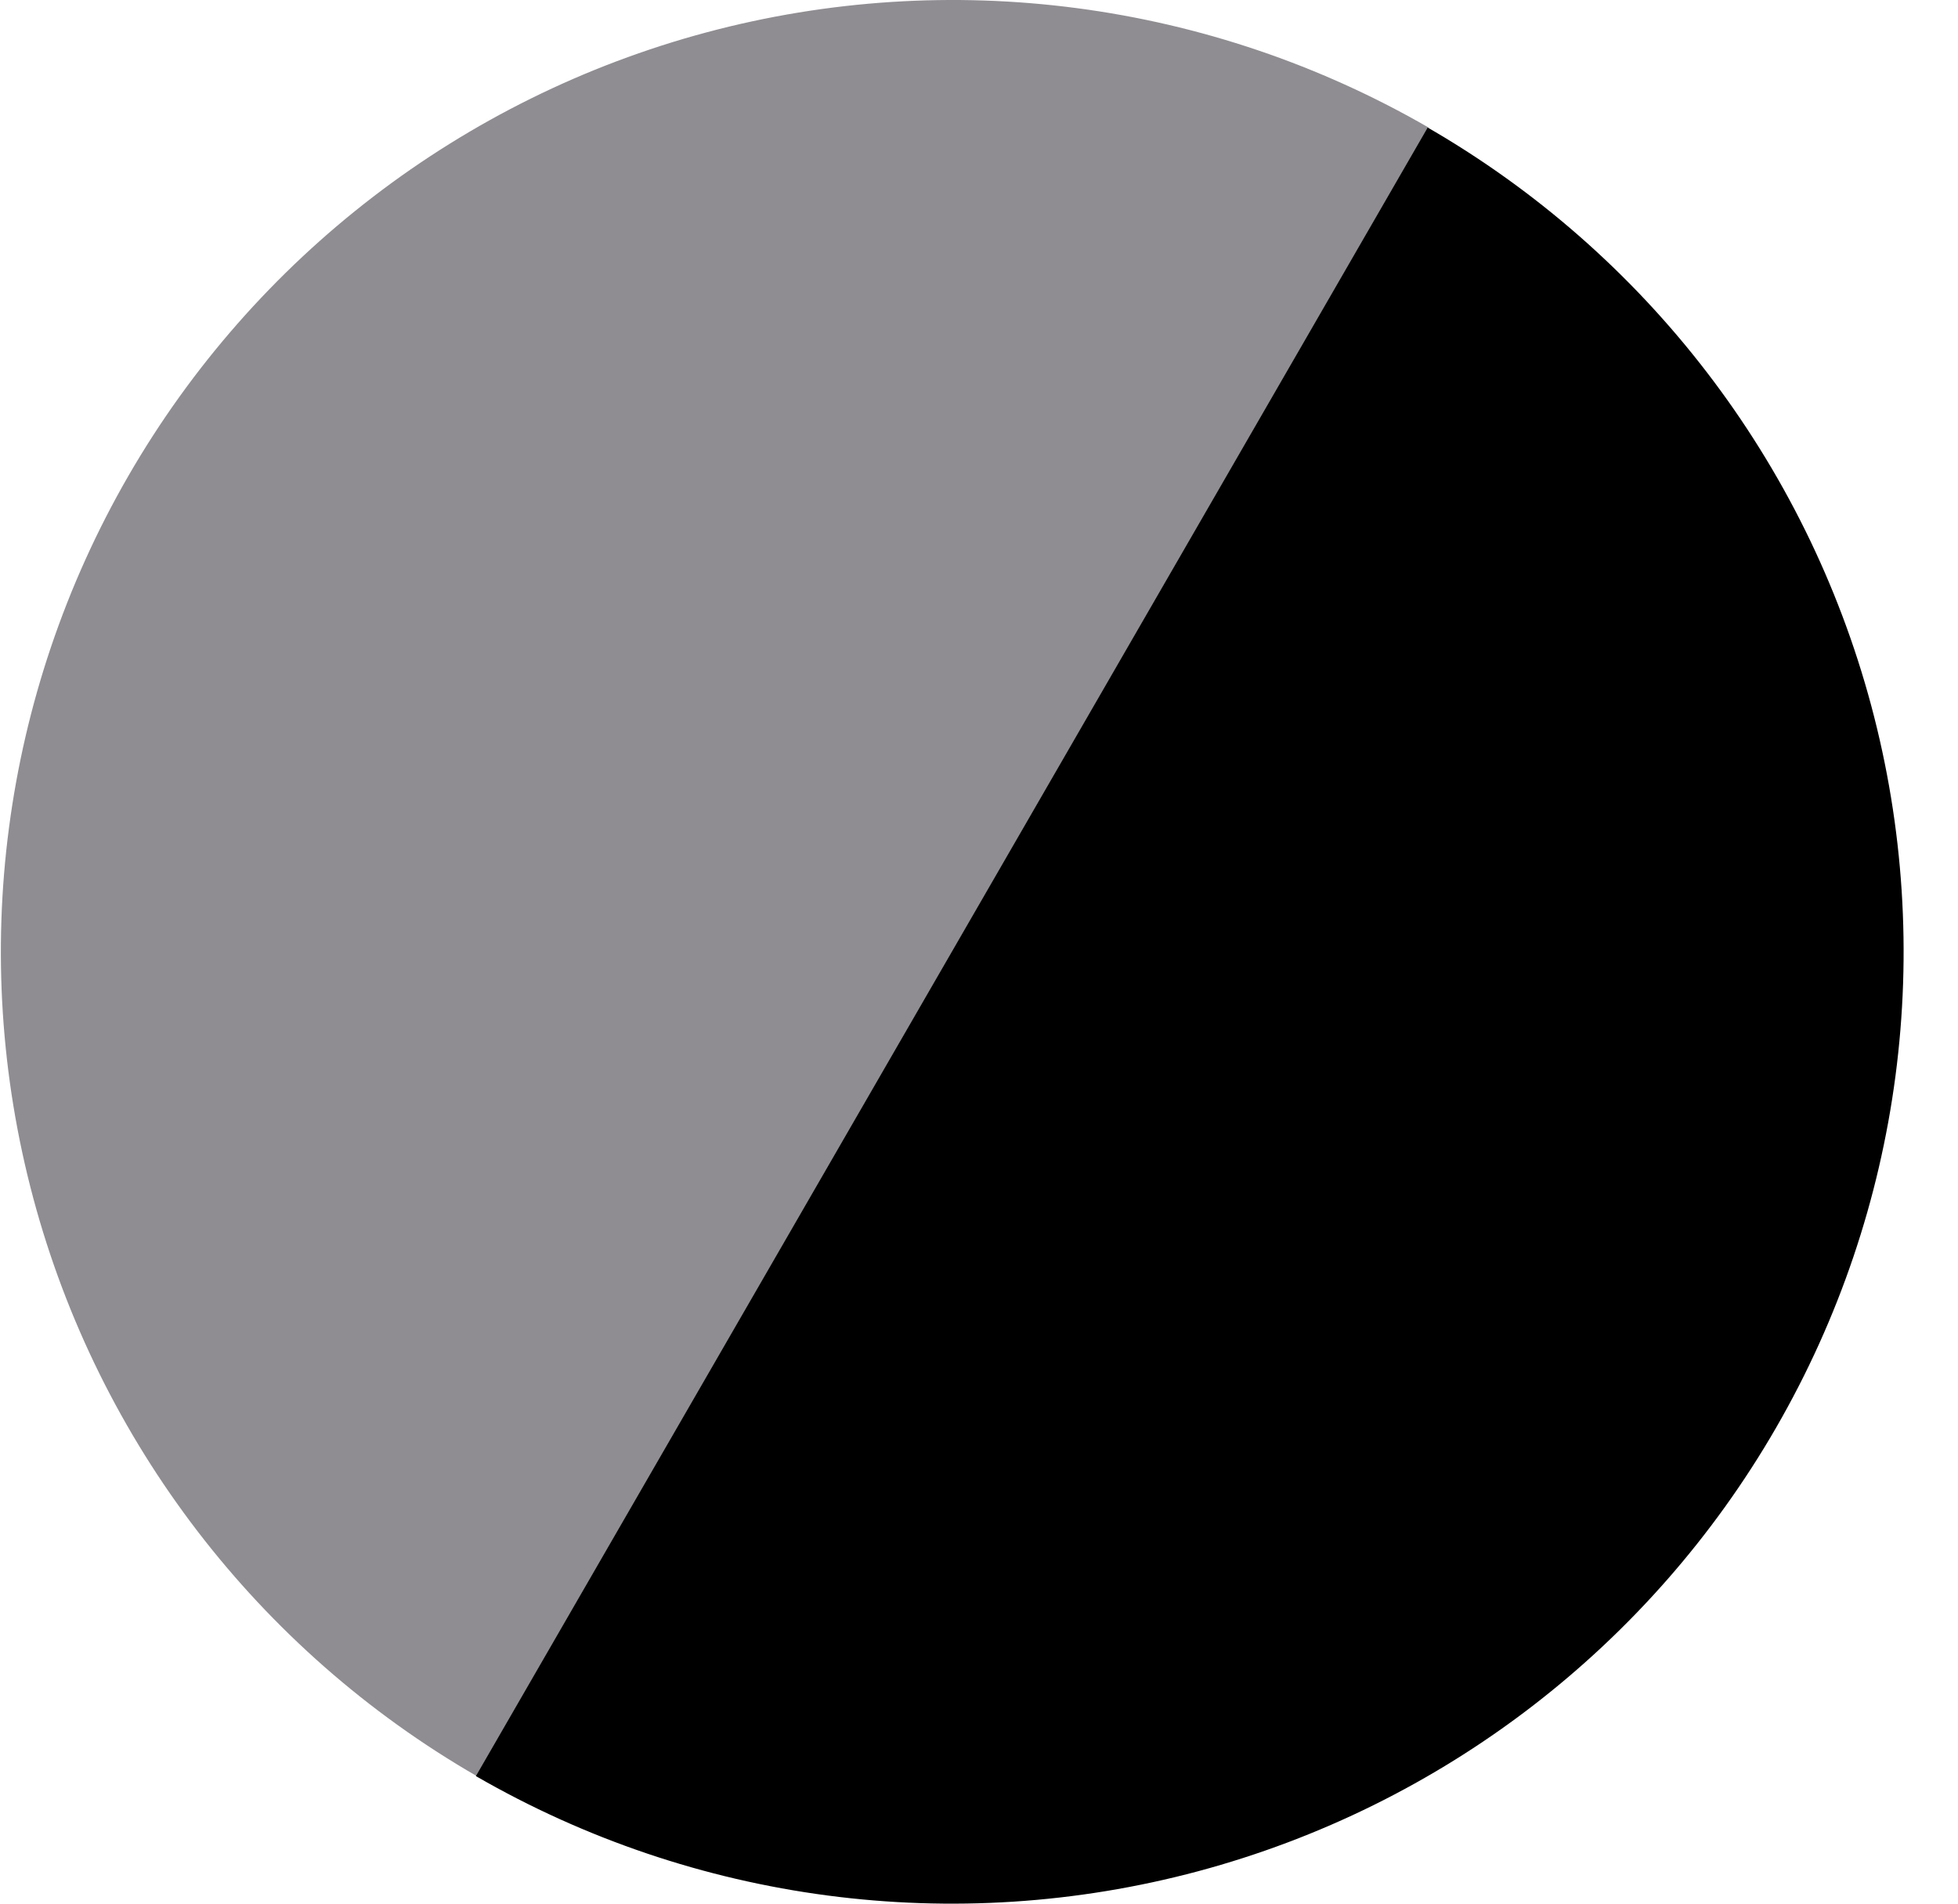
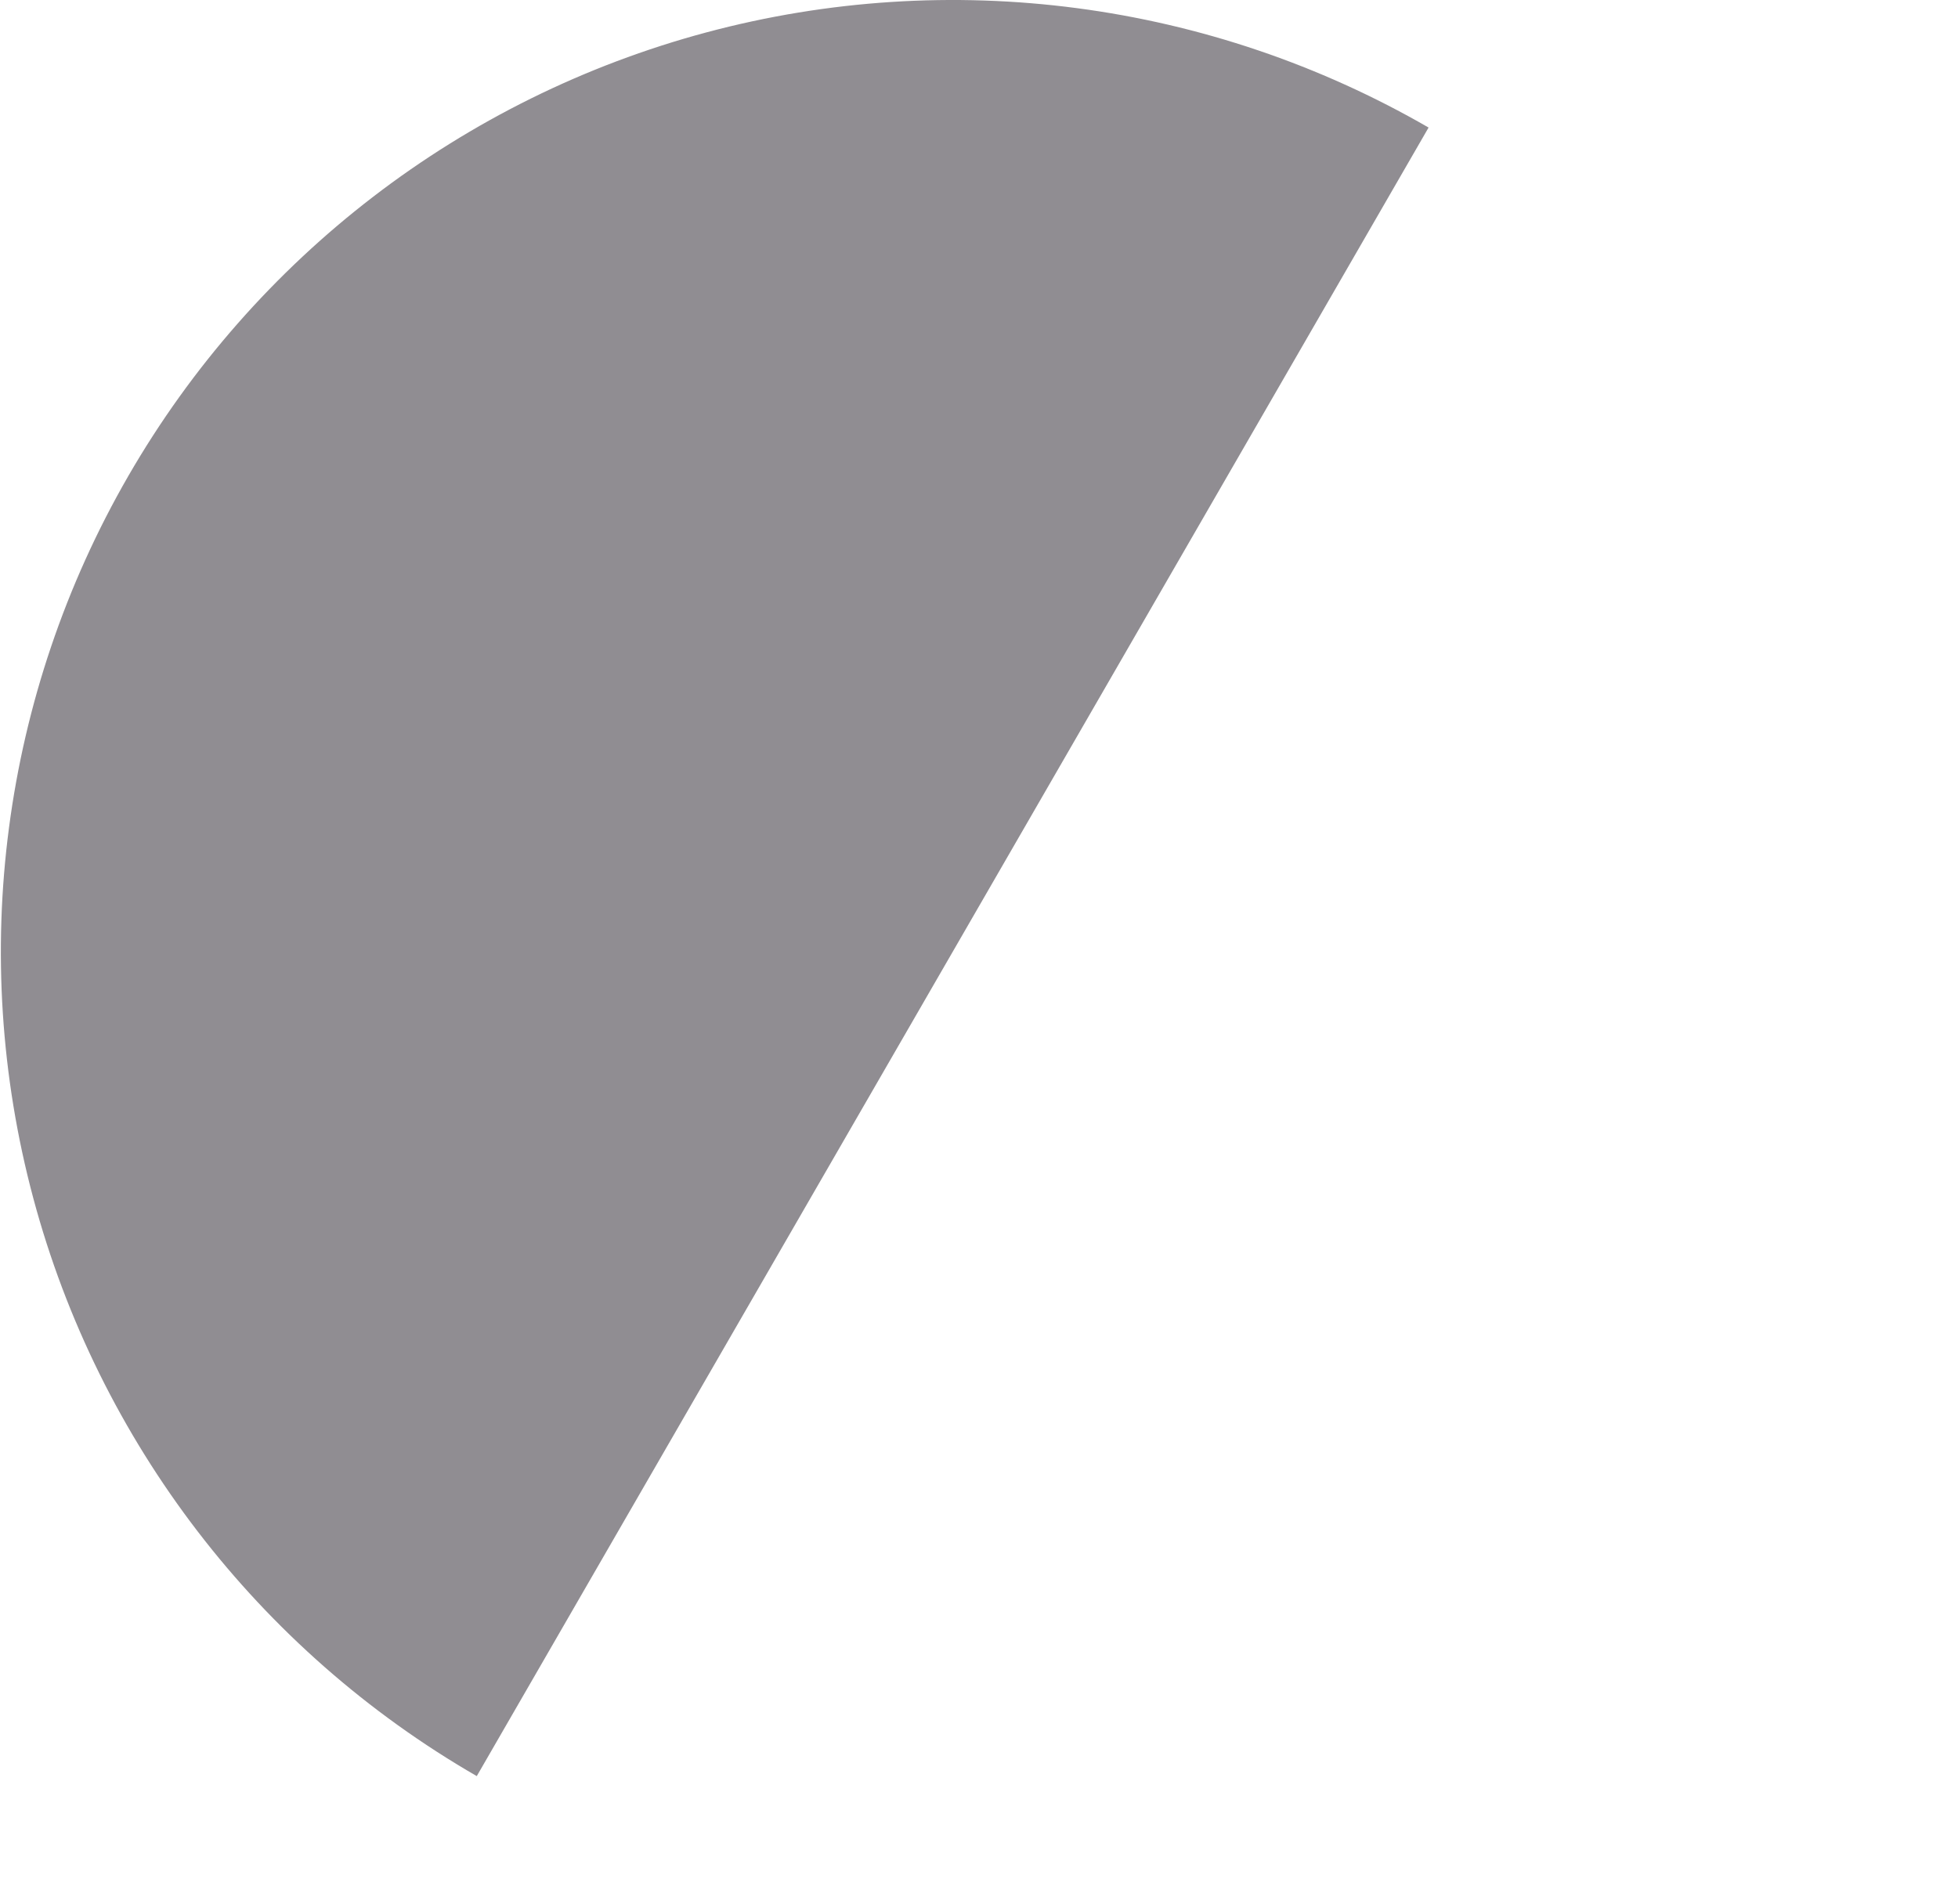
<svg xmlns="http://www.w3.org/2000/svg" width="36" height="35" viewBox="0 0 36 35" fill="none">
-   <path d="M8.766 32.655C4.746 30.335 1.813 26.512 0.612 22.029C-0.589 17.546 0.04 12.77 2.36 8.75C4.681 4.731 8.503 1.798 12.986 0.596C17.469 -0.605 22.246 0.024 26.266 2.345L17.516 17.5L8.766 32.655Z" fill="#908D92" />
-   <path d="M26.25 2.345C30.27 4.665 33.203 8.488 34.404 12.971C35.605 17.454 34.976 22.23 32.655 26.25C30.335 30.27 26.512 33.203 22.029 34.404C17.546 35.605 12.77 34.976 8.75 32.655L17.5 17.5L26.25 2.345Z" fill="black" />
+   <path d="M8.766 32.655C4.746 30.335 1.813 26.512 0.612 22.029C-0.589 17.546 0.04 12.77 2.36 8.75C4.681 4.731 8.503 1.798 12.986 0.596C17.469 -0.605 22.246 0.024 26.266 2.345L17.516 17.5Z" fill="#908D92" />
</svg>